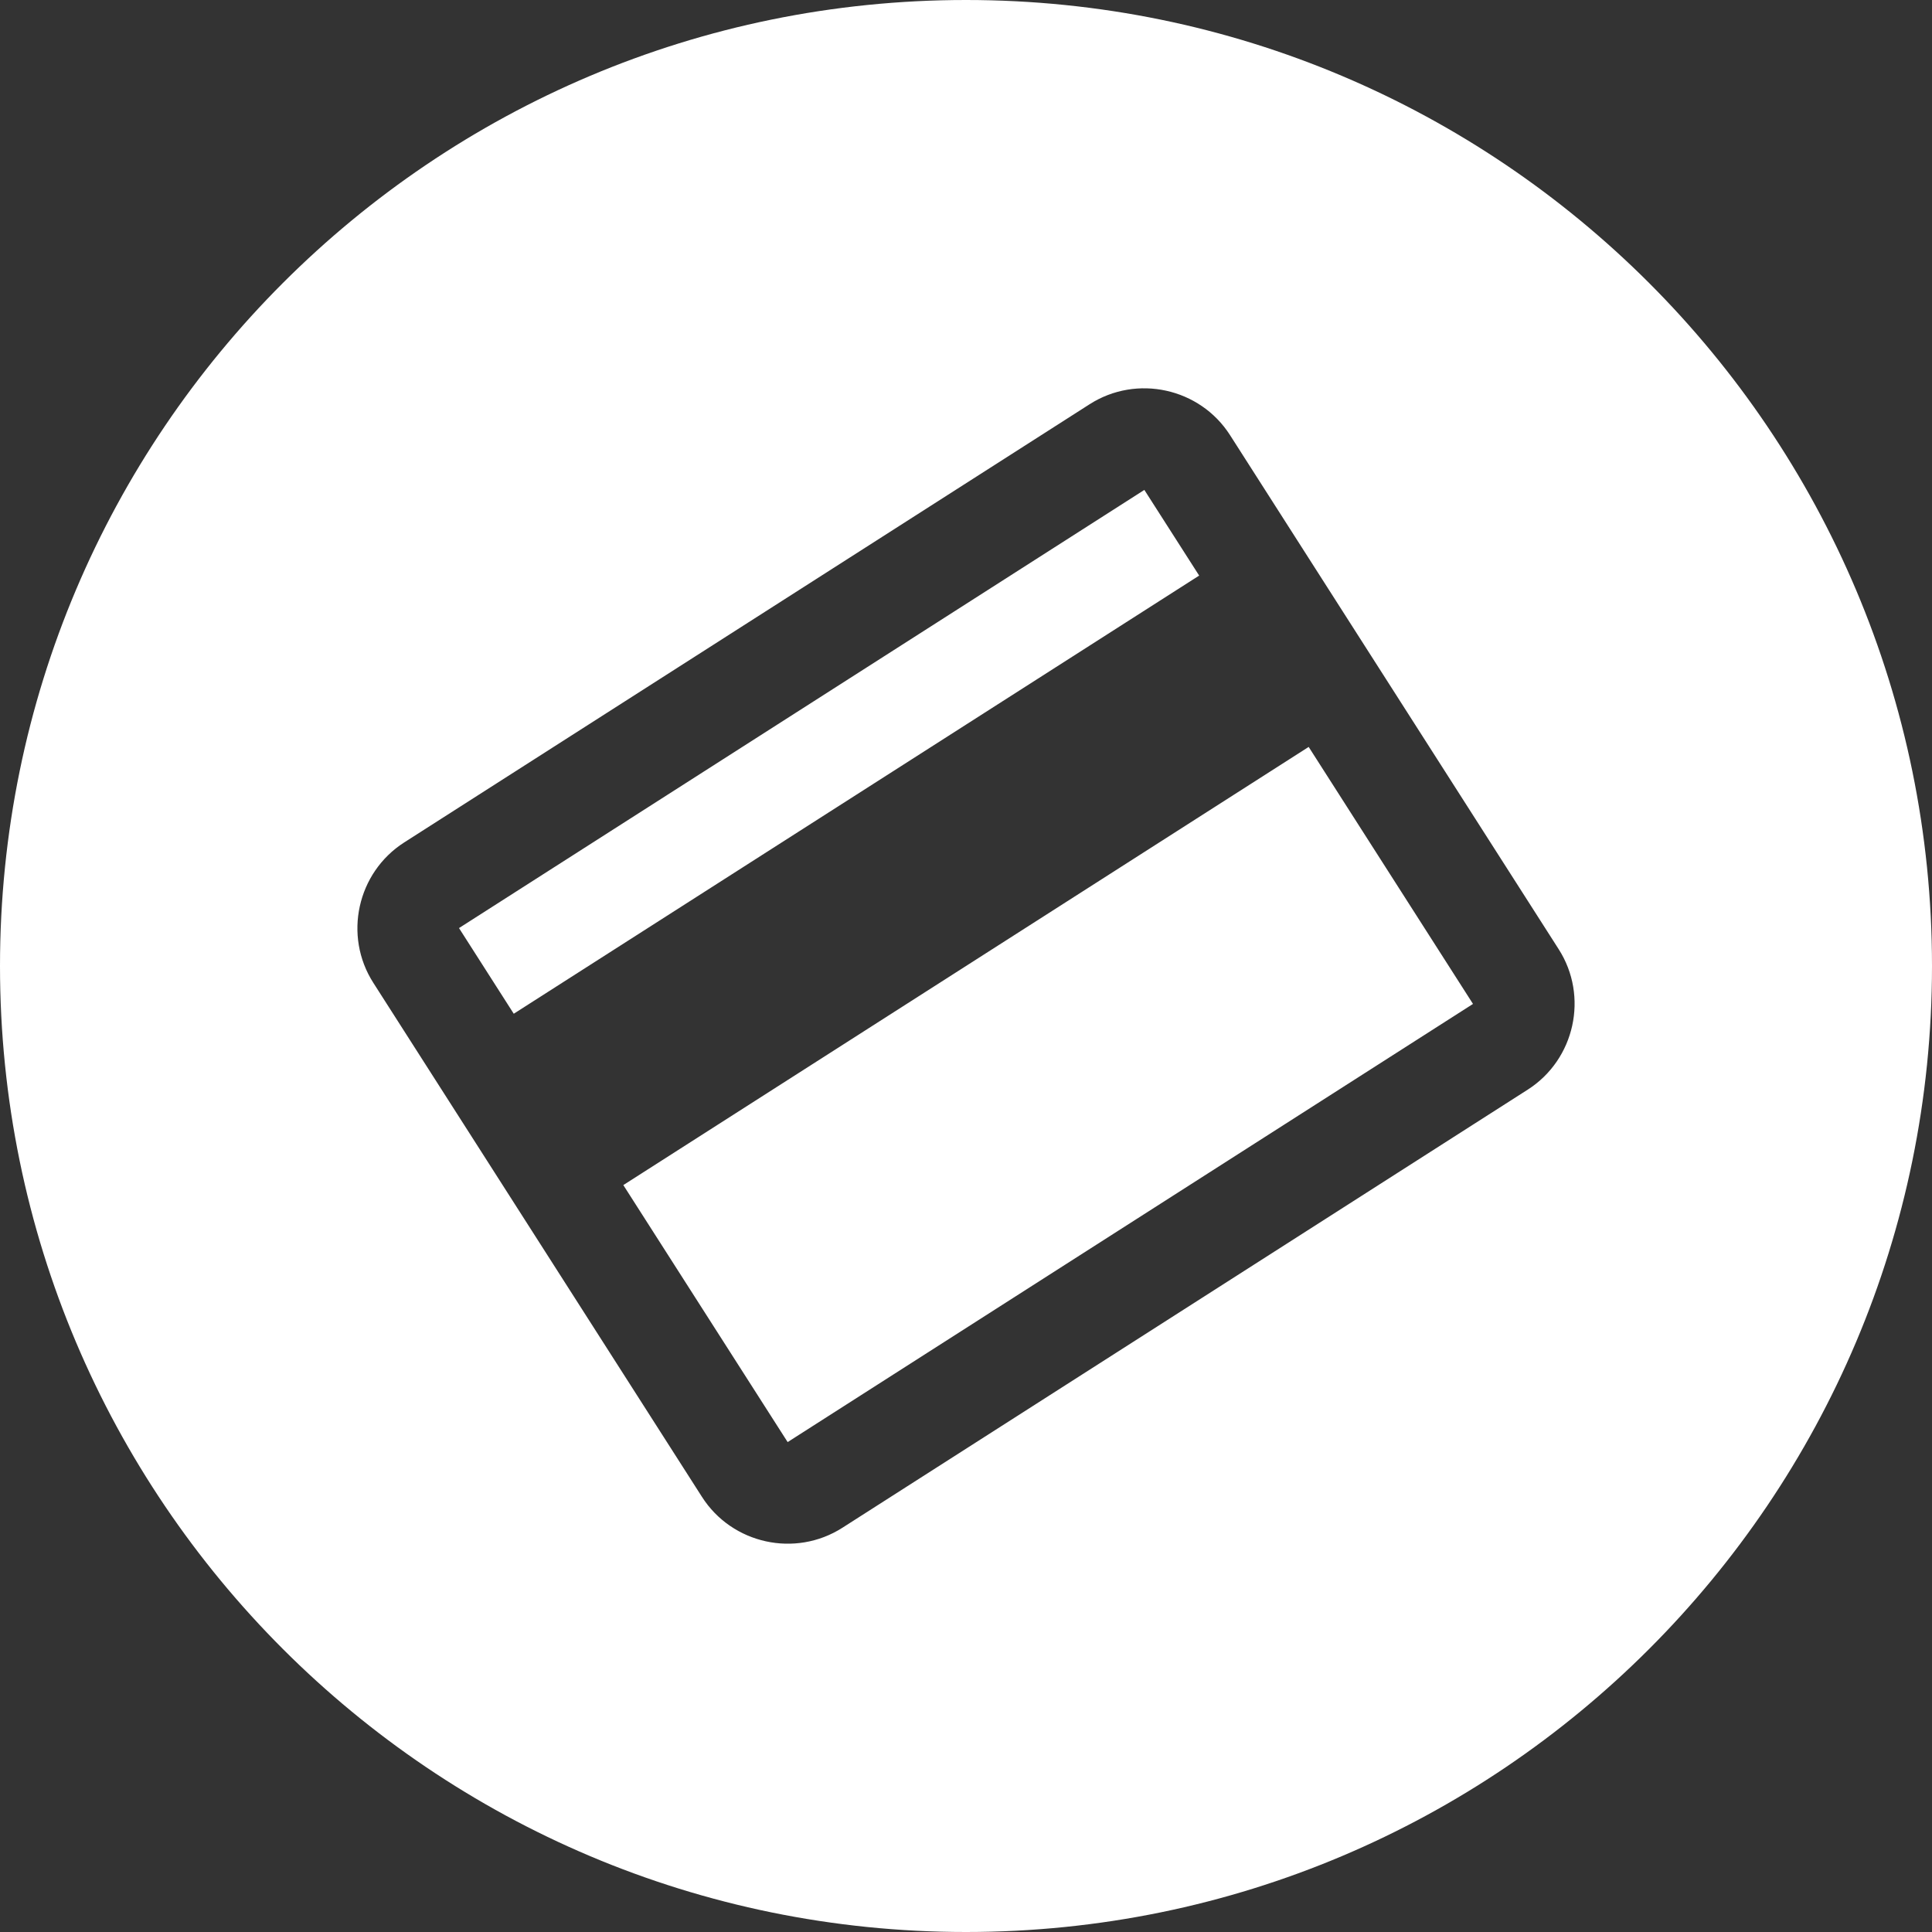
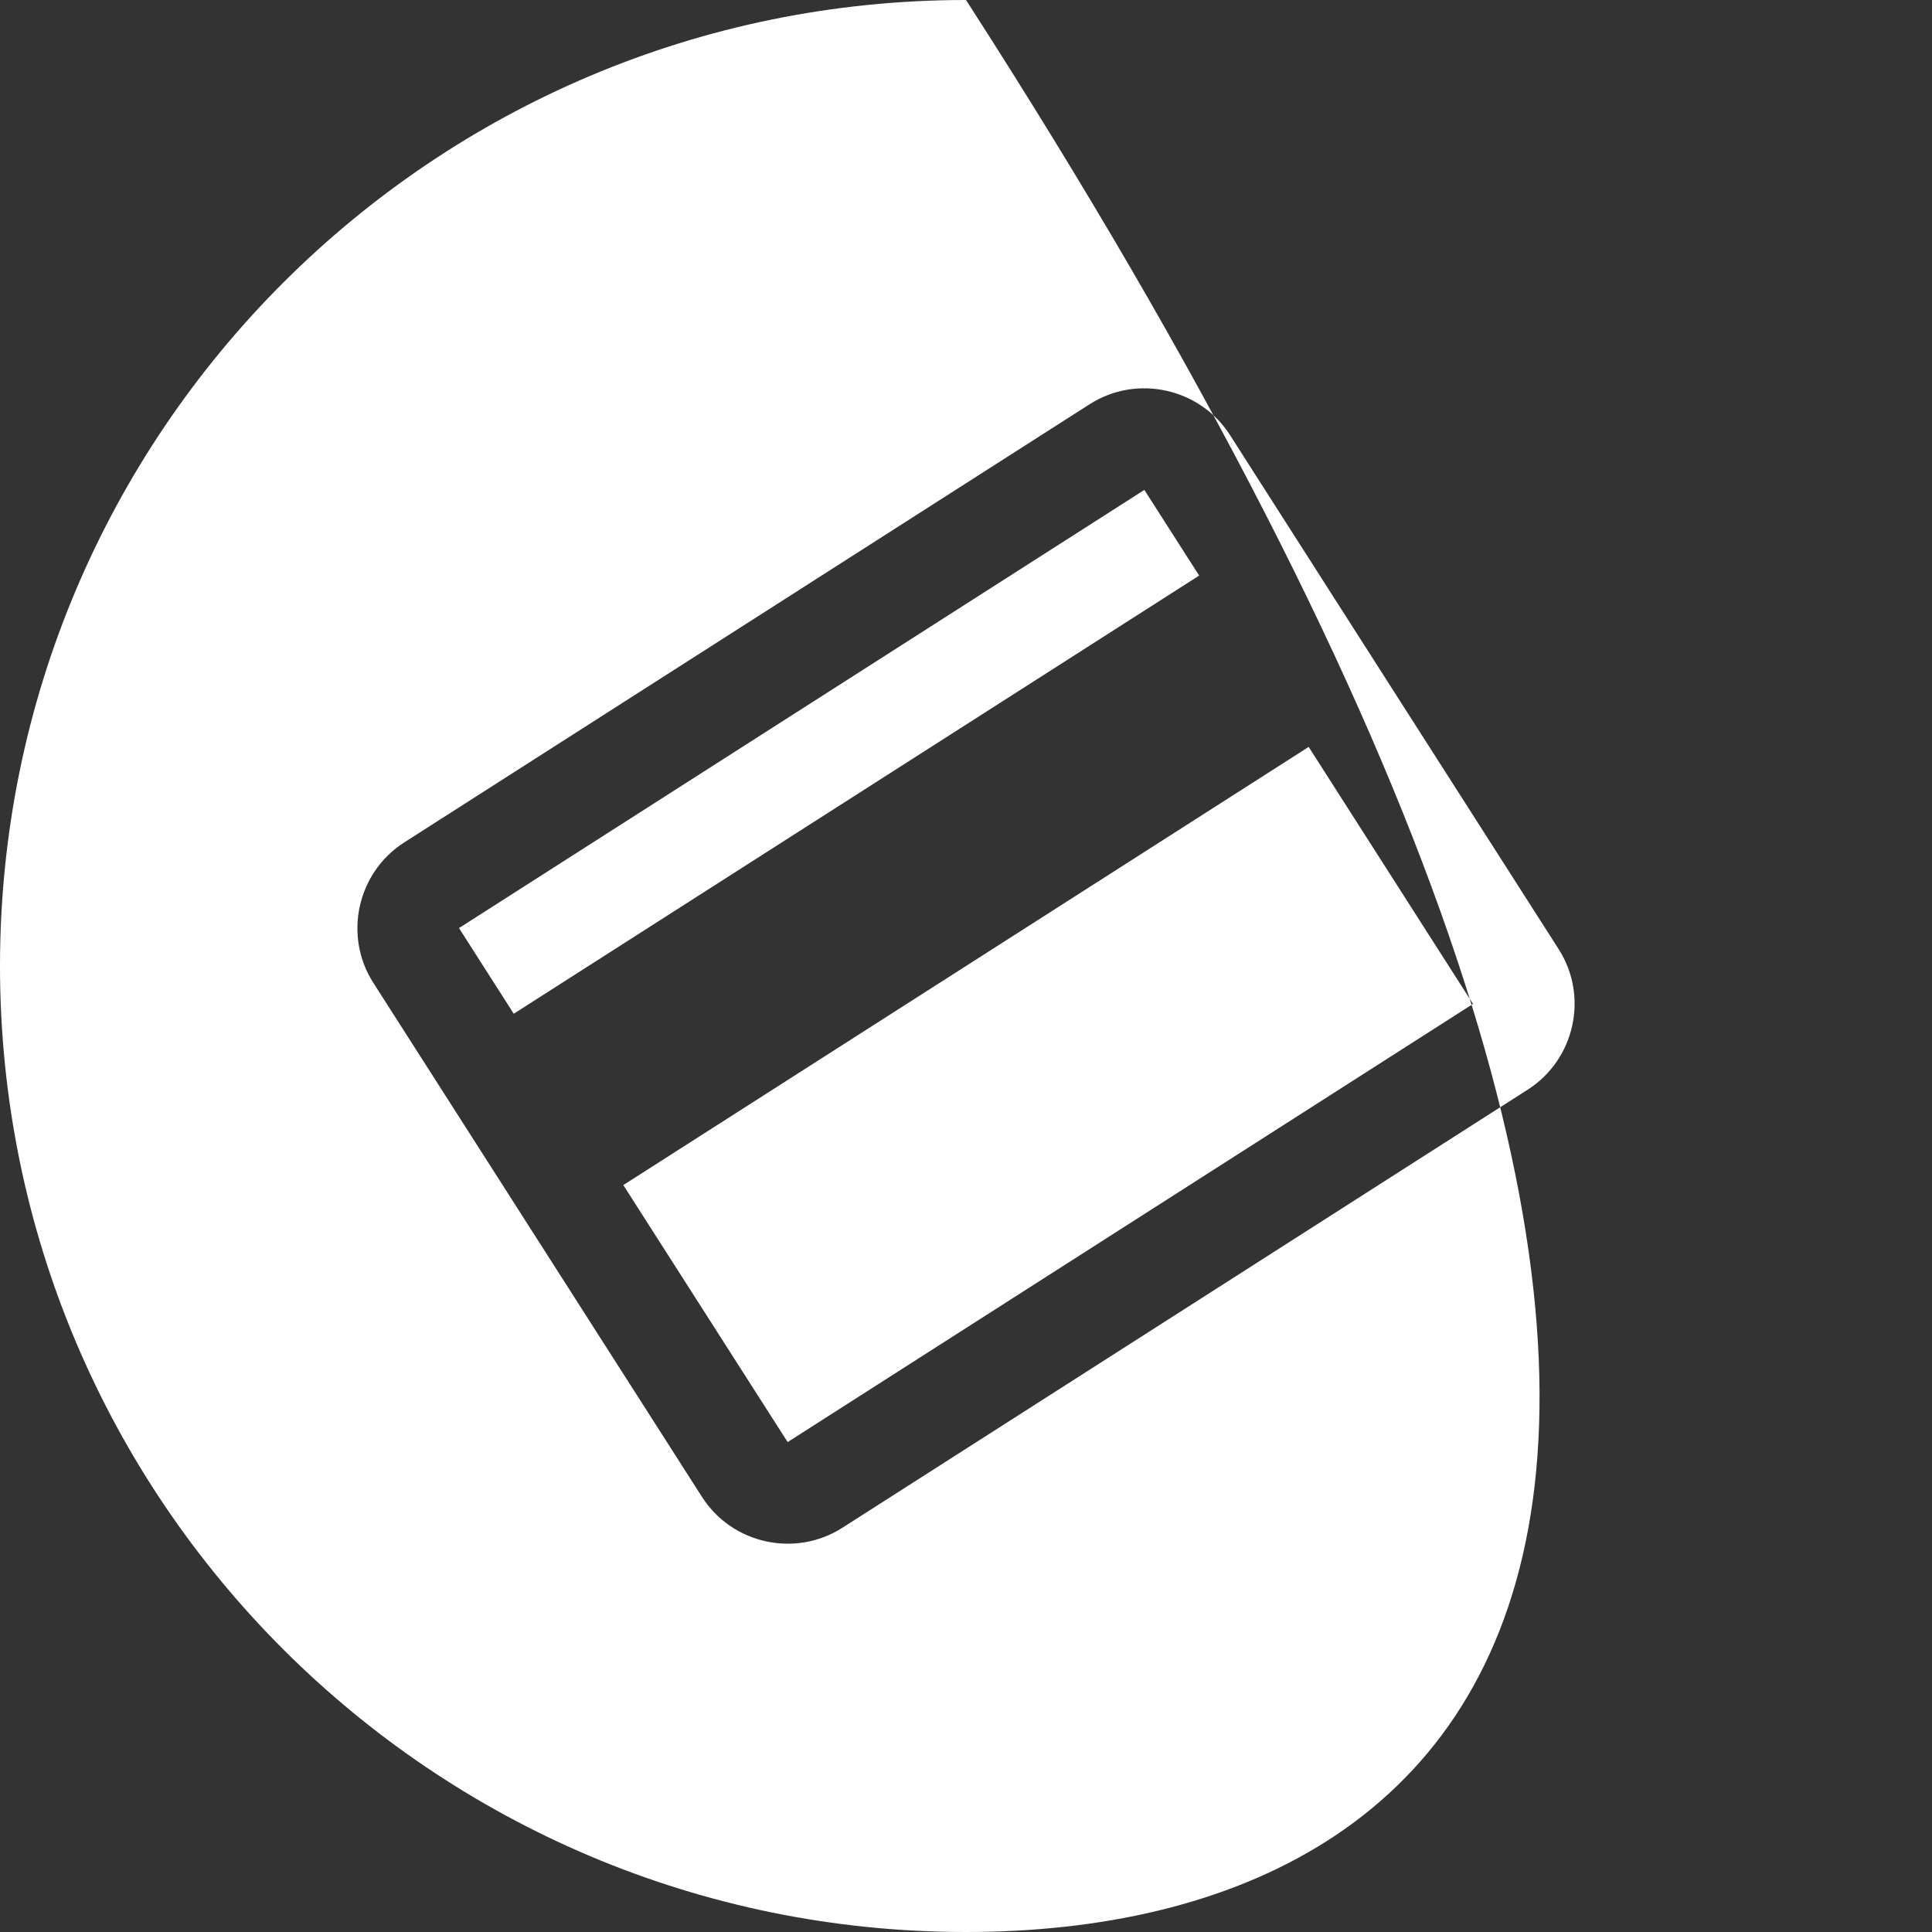
<svg xmlns="http://www.w3.org/2000/svg" width="38" height="38" viewBox="0 0 38 38" fill="none">
  <rect x="0" y="0" width="38" height="38" fill="#333333" stroke="none" />
-   <path fill-rule="evenodd" clip-rule="evenodd" d="M0 19C0 8.507 8.507 0 19 0C29.493 0 38 8.507 38 19C38 29.493 29.493 38 19 38C8.507 38 0 29.493 0 19ZM7.951 16.569L21.431 7.951C22.358 7.358 23.601 7.632 24.193 8.558L30.657 18.669C31.25 19.595 30.976 20.838 30.05 21.431L16.569 30.049C15.642 30.642 14.399 30.369 13.807 29.442L7.343 19.331C6.75 18.405 7.024 17.162 7.951 16.569ZM15.492 28.364L28.972 19.746L25.74 14.691L12.26 23.309L15.492 28.364ZM10.105 19.939L23.586 11.321L22.508 9.636L9.028 18.254L10.105 19.939Z" fill="white" />
+   <path fill-rule="evenodd" clip-rule="evenodd" d="M0 19C0 8.507 8.507 0 19 0C38 29.493 29.493 38 19 38C8.507 38 0 29.493 0 19ZM7.951 16.569L21.431 7.951C22.358 7.358 23.601 7.632 24.193 8.558L30.657 18.669C31.25 19.595 30.976 20.838 30.05 21.431L16.569 30.049C15.642 30.642 14.399 30.369 13.807 29.442L7.343 19.331C6.75 18.405 7.024 17.162 7.951 16.569ZM15.492 28.364L28.972 19.746L25.74 14.691L12.26 23.309L15.492 28.364ZM10.105 19.939L23.586 11.321L22.508 9.636L9.028 18.254L10.105 19.939Z" fill="white" />
</svg>